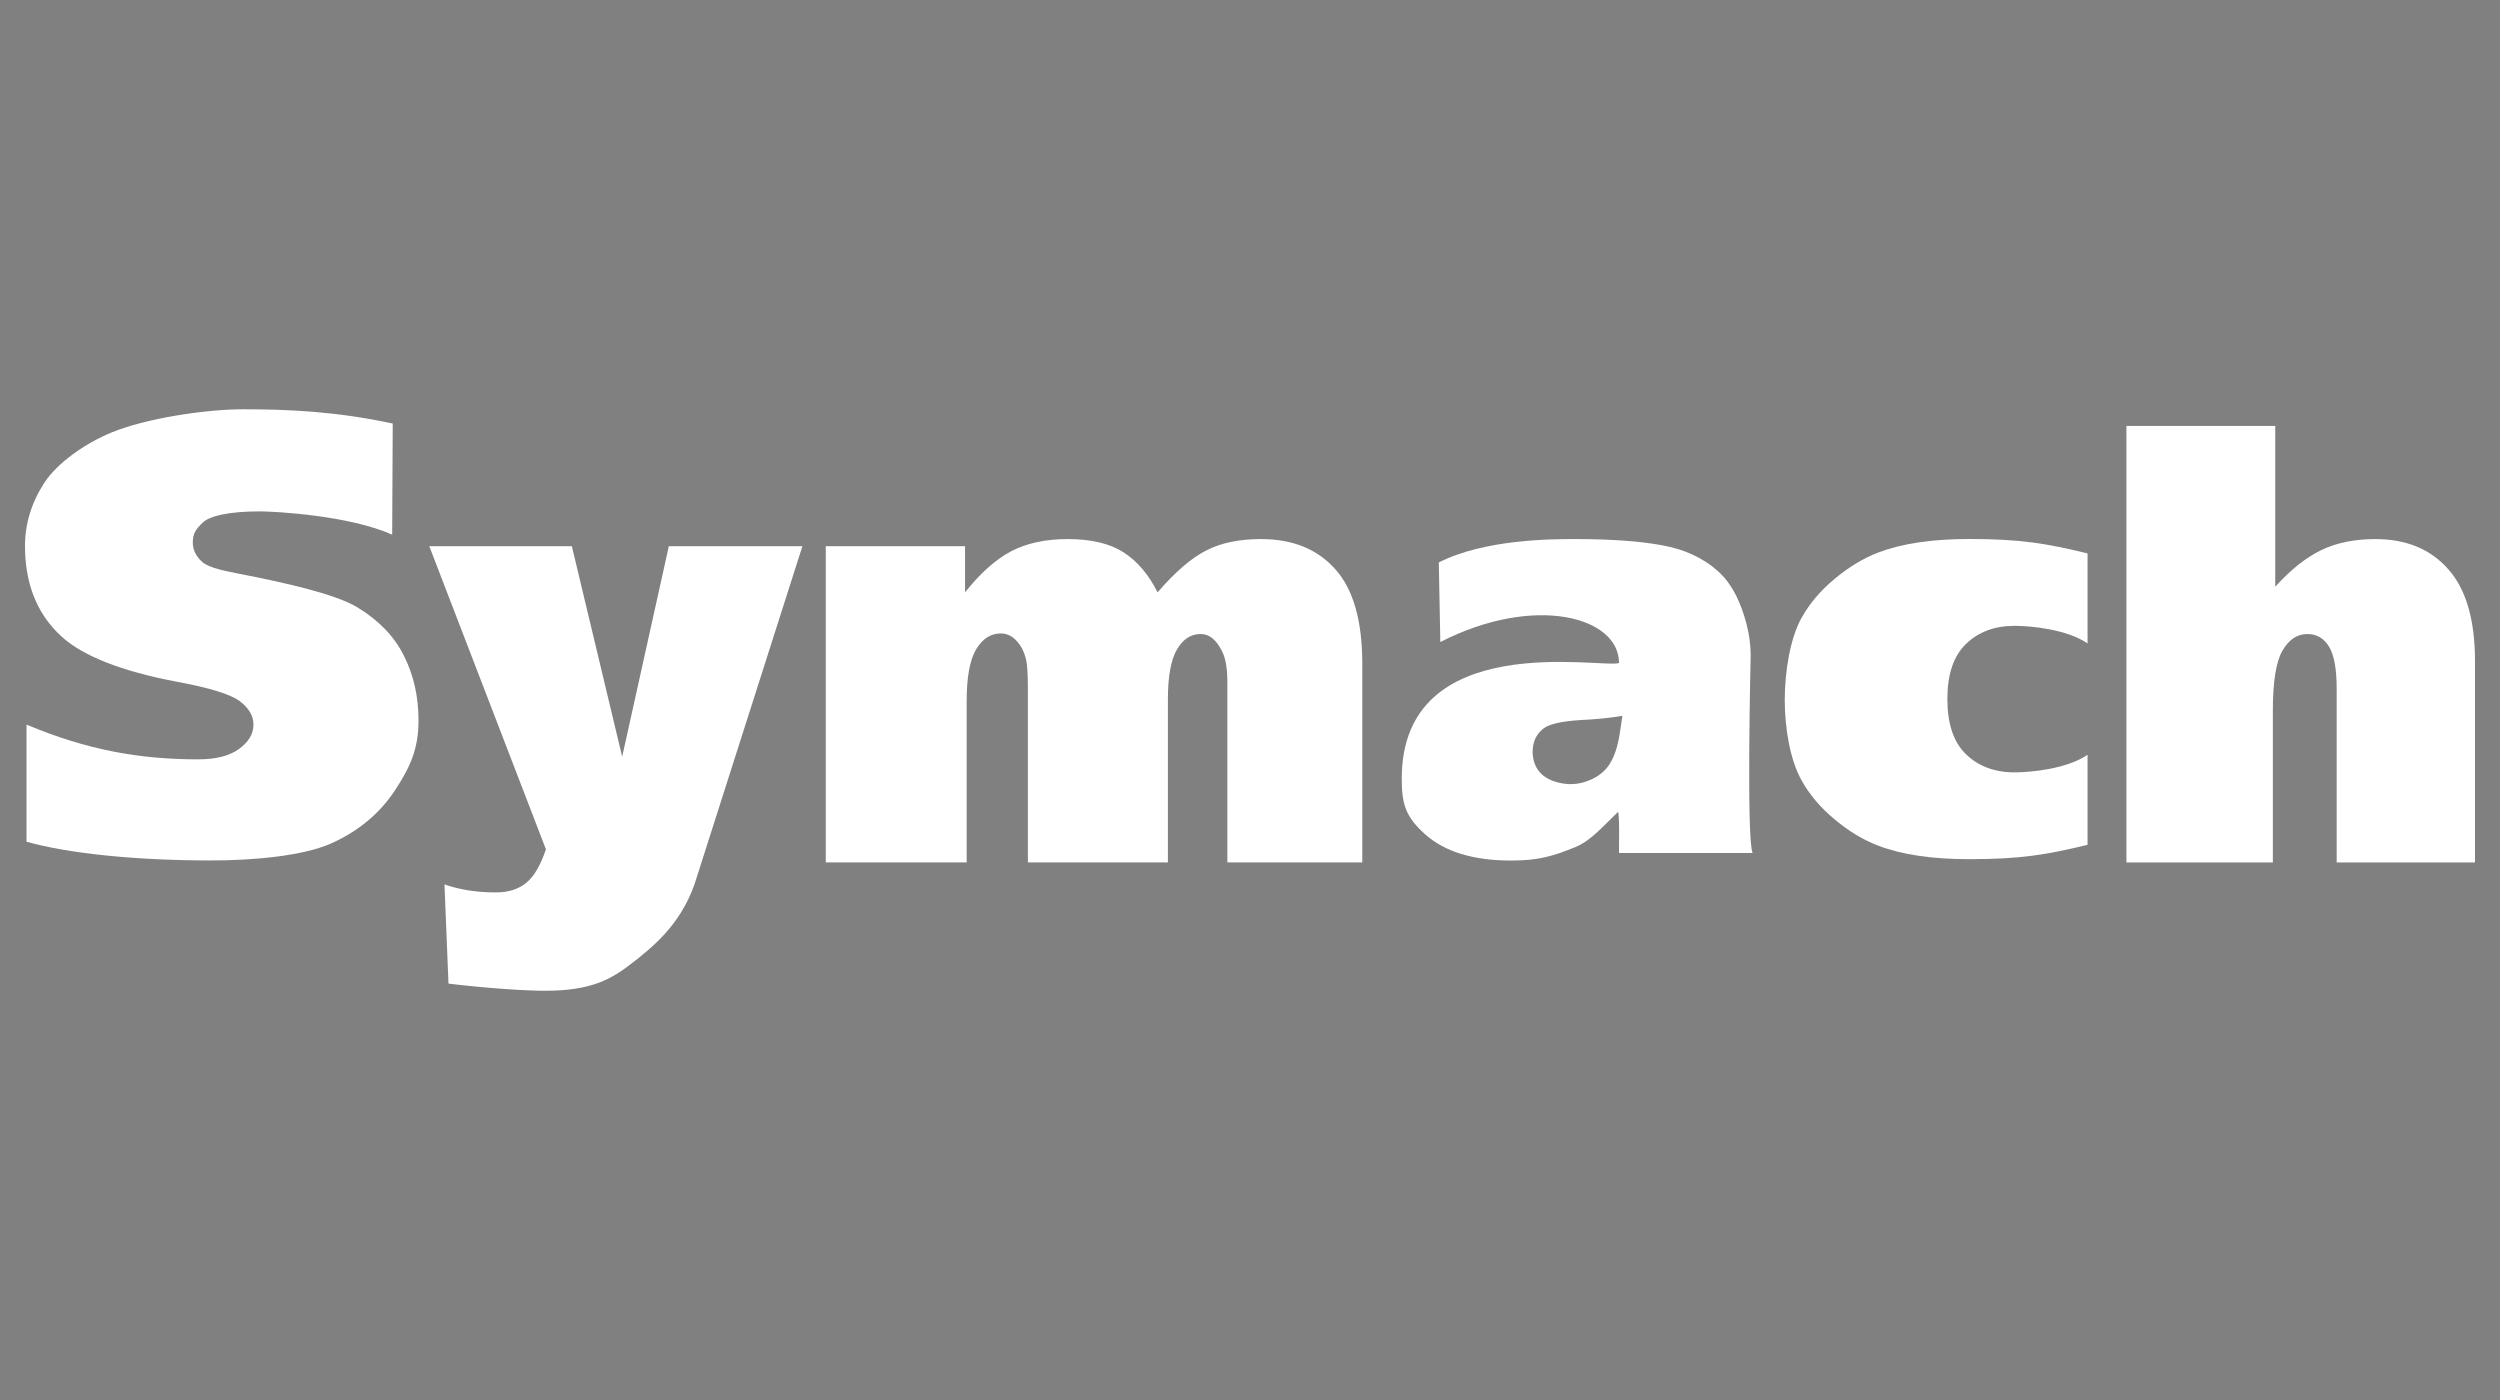
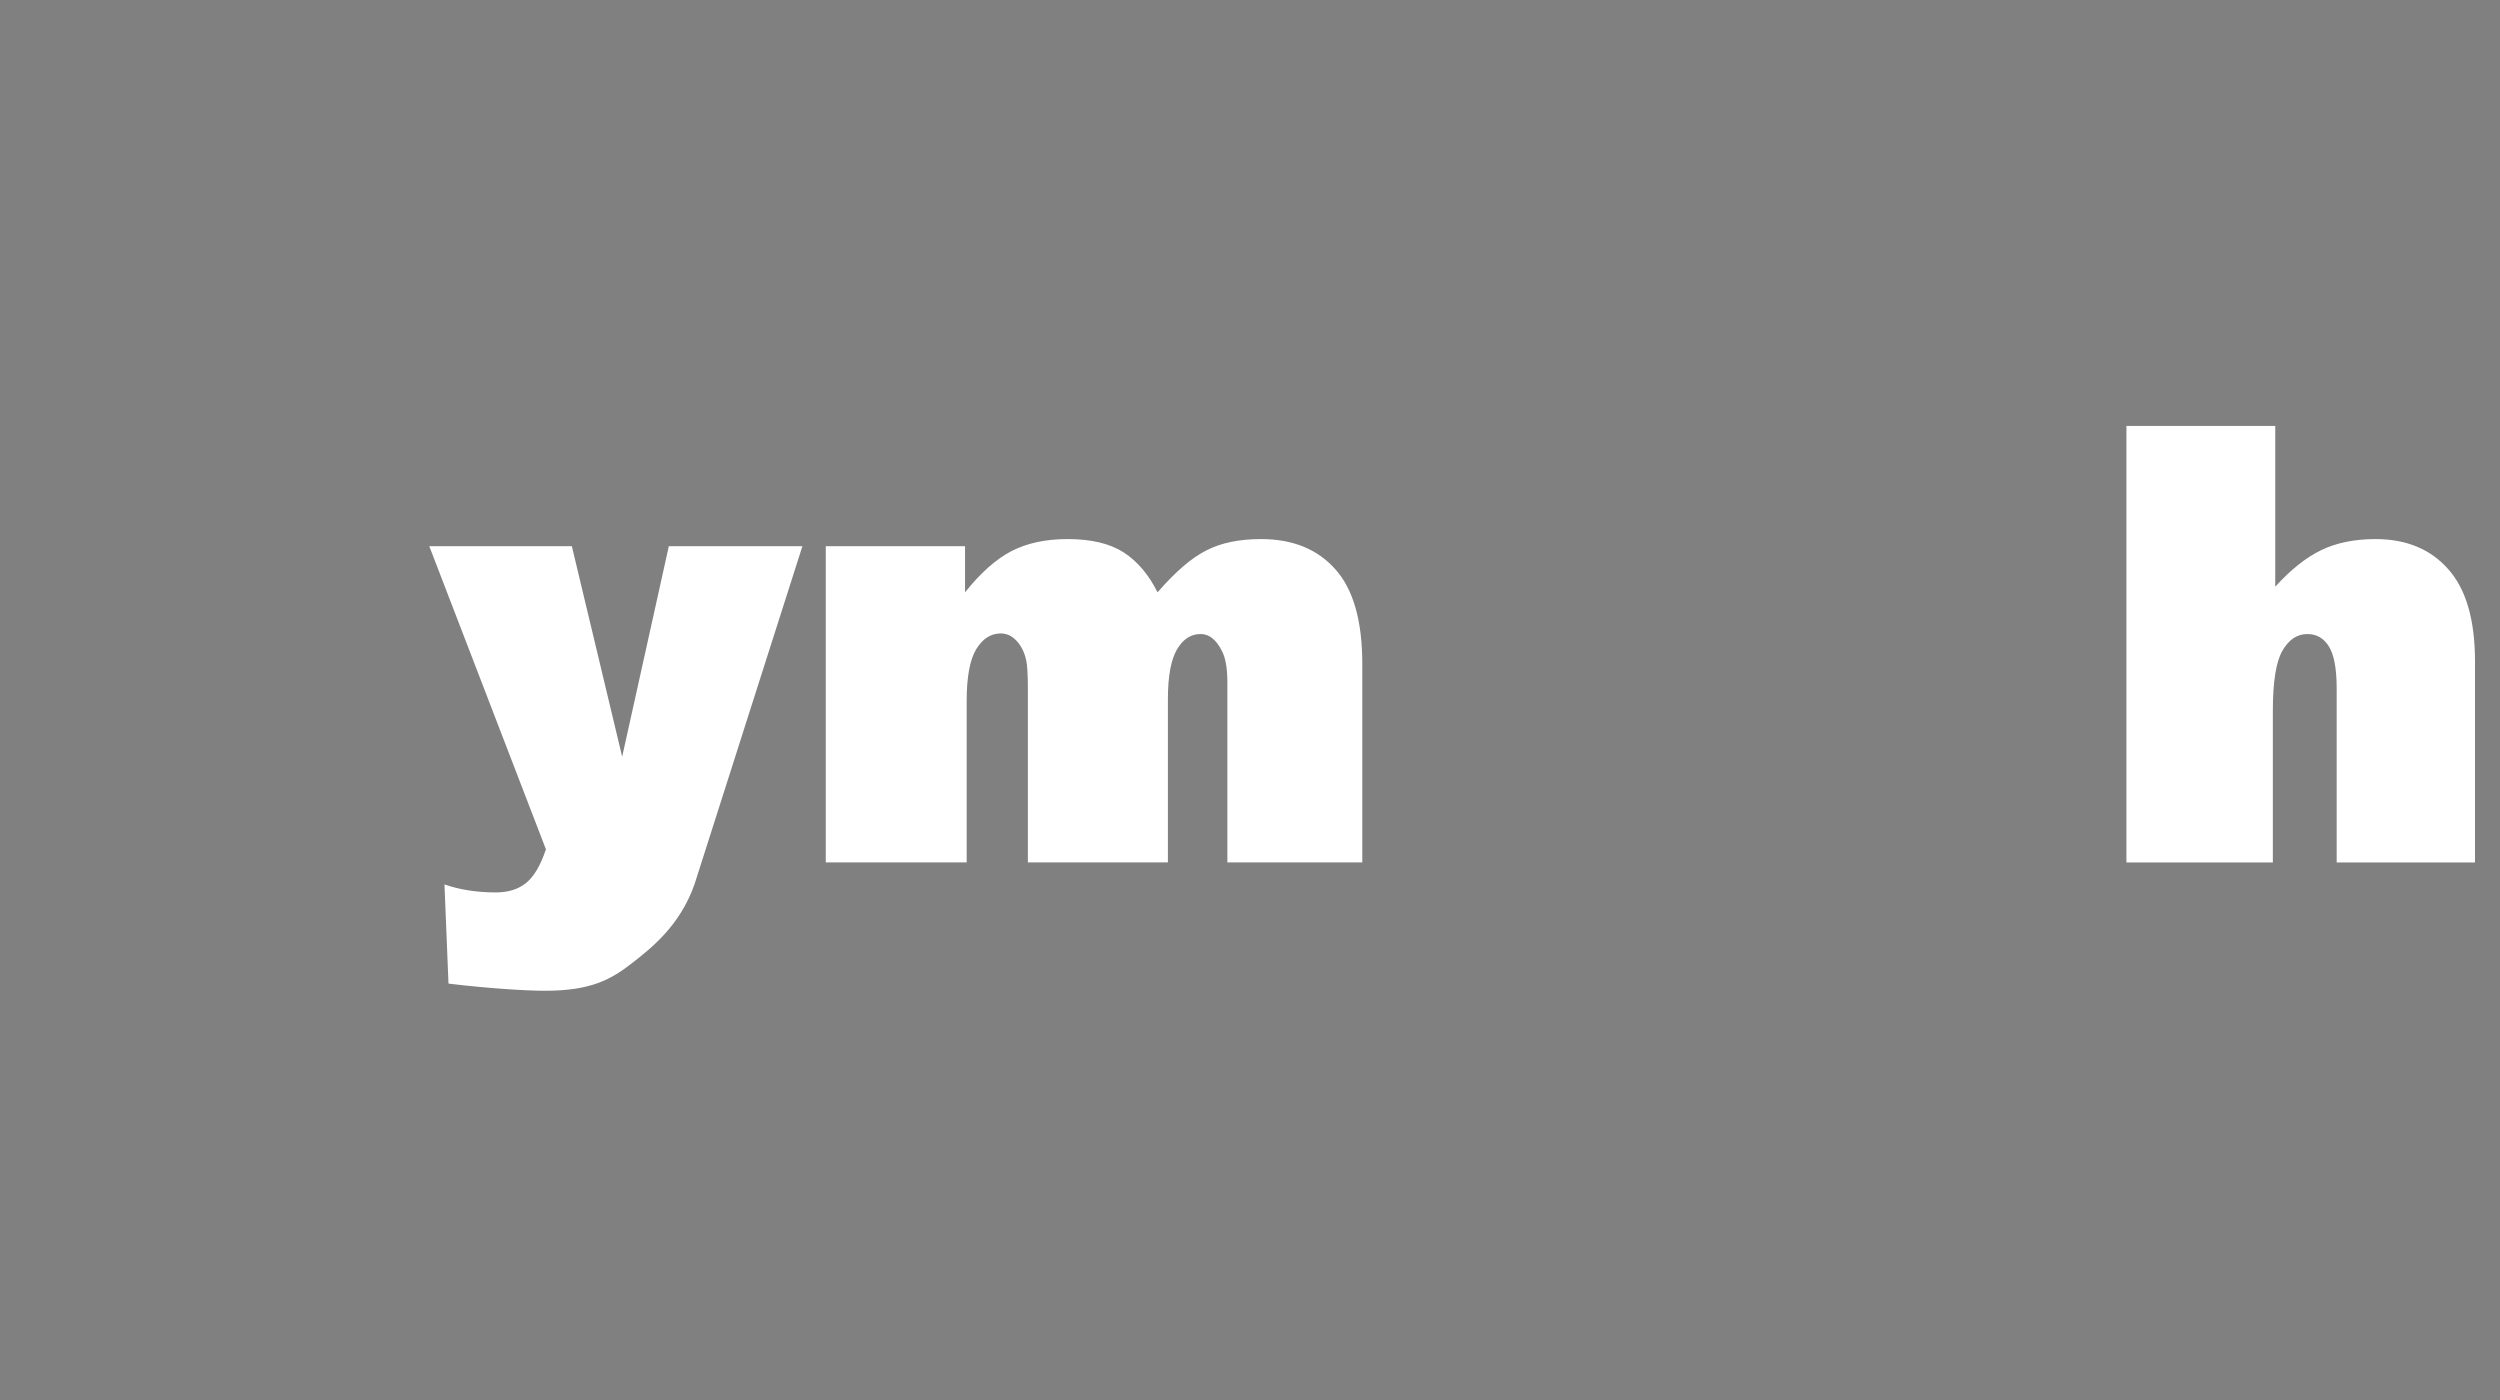
<svg xmlns="http://www.w3.org/2000/svg" version="1.1" id="Layer_1" x="0px" y="0px" width="100px" height="56px" viewBox="0 0 100 56" enable-background="new 0 0 100 56" xml:space="preserve">
  <rect x="0" y="0" width="100" height="56" fill="#808080" stroke="none" />
-   <rect x="110" fill="#333333" width="100" height="56" />
  <g>
-     <path fill="#FFFFFF" d="M1.061,33.669v-4.685c2.433,1.022,4.535,1.39,6.867,1.39c0.707,0,1.252-0.14,1.631-0.414   c0.387-0.282,0.58-0.606,0.58-0.975c0-0.348-0.182-0.662-0.548-0.938c-0.364-0.275-1.211-0.537-2.539-0.782   c-2.175-0.411-3.728-1.022-4.579-1.794C1.403,24.503,1,23.213,1,21.848c0-0.897,0.258-1.742,0.773-2.536   c0.523-0.801,1.633-1.577,2.682-2.01c1.381-0.57,3.764-0.931,5.275-0.931c1.855,0,3.734,0.09,5.979,0.57l-0.022,4.445   c-1.712-0.766-4.667-0.931-5.301-0.931c-1.246,0-2.015,0.188-2.278,0.45c-0.265,0.256-0.396,0.423-0.396,0.796   c0,0.272,0.109,0.516,0.328,0.732c0.211,0.226,0.701,0.361,1.503,0.514c1.88,0.361,3.917,0.828,4.761,1.353   c0.854,0.517,1.469,1.16,1.852,1.93c0.391,0.771,0.583,1.632,0.584,2.583c0,1.12-0.311,1.838-0.93,2.783   c-0.619,0.945-1.484,1.664-2.596,2.155c-1.111,0.484-3.066,0.667-4.758,0.667C5.484,34.419,2.773,34.15,1.061,33.669" />
    <path fill="#FFFFFF" d="M17.172,21.849h5.702l2.013,8.419l1.866-8.419h5.343l-4.314,13.518c-0.592,1.697-1.793,2.597-2.45,3.119   c-0.892,0.704-1.698,1.144-3.543,1.144c-0.749,0-2.285-0.096-3.849-0.286l-0.161-3.967c0.614,0.213,1.296,0.32,2.05,0.32   c0.502,0,0.906-0.127,1.213-0.378c0.314-0.251,0.578-0.699,0.795-1.347L17.172,21.849z" />
    <path fill="#FFFFFF" d="M33.031,21.849h5.571v1.845c0.611-0.77,1.226-1.317,1.845-1.644c0.625-0.324,1.377-0.487,2.256-0.487   c0.946,0,1.695,0.178,2.247,0.535c0.55,0.358,1.001,0.89,1.352,1.596c0.714-0.825,1.366-1.385,1.956-1.679   c0.588-0.302,1.313-0.452,2.178-0.452c1.273,0,2.268,0.403,2.983,1.214c0.716,0.802,1.073,2.062,1.073,3.776v7.943h-5.397v-7.204   c0-0.572-0.076-0.996-0.229-1.275c-0.225-0.437-0.504-0.655-0.838-0.656c-0.395,0-0.711,0.208-0.951,0.62   c-0.24,0.415-0.361,1.076-0.361,1.989v6.526h-5.601v-6.967c0-0.556-0.024-0.932-0.069-1.131c-0.072-0.317-0.201-0.571-0.381-0.762   c-0.182-0.2-0.395-0.298-0.637-0.298c-0.396,0-0.723,0.21-0.979,0.63c-0.254,0.422-0.382,1.113-0.382,2.072v6.456h-5.636V21.849z" />
    <path fill="#FFFFFF" d="M85.057,17.037h5.953v6.431c0.618-0.681,1.23-1.17,1.841-1.464s1.332-0.44,2.166-0.441   c1.233,0,2.204,0.402,2.912,1.204C98.644,23.567,99,24.797,99,26.457v8.041h-5.533v-6.956c0-0.794-0.104-1.354-0.309-1.681   c-0.205-0.333-0.492-0.499-0.863-0.499c-0.41,0-0.742,0.222-0.998,0.666c-0.256,0.446-0.383,1.243-0.383,2.395v6.075h-5.857V17.037   z" />
-     <path fill="#FFFFFF" d="M57.613,25.681l-0.061-3.183c1.832-0.932,4.529-0.935,5.436-0.935c1.453,0,2.621,0.083,3.502,0.25   c0.882,0.158,1.617,0.496,2.203,1.012c0.413,0.358,0.738,0.866,0.977,1.525c0.238,0.651,0.357,1.274,0.357,1.87   c0,0-0.176,7.377,0.078,7.899h-5.345c0-0.569,0.024-1.284-0.032-1.65c-0.635,0.609-1.084,1.15-1.71,1.412   c-0.858,0.348-1.437,0.541-2.571,0.541c-1.509,0-2.654-0.349-3.439-1.048c-0.779-0.697-0.938-1.2-0.938-2.227   c0-6.067,8.087-4.388,8.691-4.627C64.762,24.659,61.367,23.758,57.613,25.681 M64.896,28.636c-0.531,0.085-1.081,0.139-1.646,0.164   c-0.772,0.046-1.273,0.158-1.503,0.334c-0.239,0.183-0.379,0.422-0.424,0.717c-0.05,0.338,0.006,0.642,0.171,0.911   c0.17,0.264,0.448,0.443,0.836,0.539c0.405,0.104,0.797,0.081,1.176-0.063c0.387-0.144,0.676-0.364,0.869-0.659   c0.197-0.303,0.337-0.719,0.418-1.256L64.896,28.636z" />
-     <path fill="#FFFFFF" d="M71.389,28.044c0-1.208,0.222-2.513,0.666-3.317c0.326-0.587,0.771-1.112,1.336-1.577   c0.562-0.47,1.142-0.82,1.738-1.049c0.944-0.36,2.154-0.541,3.633-0.541c2.062,0,3.088,0.176,4.74,0.576v3.6   c-0.842-0.572-2.281-0.701-2.916-0.703c-0.803,0-1.455,0.245-1.954,0.732c-0.493,0.481-0.737,1.212-0.737,2.193   c0,0.982,0.244,1.724,0.737,2.205c0.499,0.486,1.151,0.732,1.954,0.732c0.635-0.002,2.074-0.131,2.916-0.702v3.6   c-1.652,0.399-2.678,0.574-4.74,0.574c-1.478,0-2.688-0.18-3.633-0.54c-0.597-0.228-1.176-0.576-1.738-1.048   c-0.564-0.465-1.01-0.989-1.336-1.577c-0.444-0.804-0.666-2.039-0.666-3.246C71.389,26.801,71.389,29.199,71.389,28.044" />
  </g>
  <g>
    <path fill="#333333" d="M-118.939,33.669v-4.685c2.433,1.022,4.535,1.39,6.868,1.39c0.707,0,1.251-0.14,1.631-0.414   c0.386-0.282,0.58-0.606,0.58-0.975c0-0.348-0.181-0.662-0.548-0.938c-0.364-0.275-1.211-0.537-2.539-0.782   c-2.174-0.411-3.728-1.022-4.579-1.794c-1.069-0.967-1.473-2.257-1.473-3.623c0-0.897,0.258-1.742,0.773-2.536   c0.524-0.801,1.633-1.577,2.681-2.01c1.382-0.57,3.765-0.931,5.276-0.931c1.855,0,3.734,0.09,5.979,0.57l-0.023,4.445   c-1.712-0.766-4.667-0.931-5.301-0.931c-1.246,0-2.015,0.188-2.278,0.45c-0.265,0.256-0.396,0.423-0.396,0.796   c0,0.272,0.109,0.516,0.328,0.732c0.211,0.226,0.702,0.361,1.503,0.514c1.88,0.361,3.917,0.828,4.761,1.353   c0.853,0.517,1.469,1.16,1.852,1.93c0.39,0.771,0.583,1.632,0.583,2.583c0,1.12-0.31,1.838-0.929,2.783   c-0.62,0.945-1.485,1.664-2.596,2.155c-1.112,0.484-3.067,0.667-4.758,0.667C-114.515,34.419-117.227,34.15-118.939,33.669" />
    <path fill="#333333" d="M-102.828,21.849h5.702l2.013,8.419l1.866-8.419h5.342l-4.314,13.518c-0.592,1.697-1.792,2.597-2.45,3.119   c-0.891,0.704-1.698,1.144-3.543,1.144c-0.749,0-2.285-0.096-3.849-0.286l-0.161-3.967c0.614,0.213,1.296,0.32,2.05,0.32   c0.501,0,0.906-0.127,1.213-0.378c0.314-0.251,0.577-0.699,0.794-1.347L-102.828,21.849z" />
    <path fill="#333333" d="M-86.968,21.849h5.571v1.845c0.611-0.77,1.225-1.317,1.844-1.644c0.625-0.324,1.378-0.487,2.256-0.487   c0.946,0,1.695,0.178,2.247,0.535c0.55,0.358,1.001,0.89,1.352,1.596c0.714-0.825,1.367-1.385,1.956-1.679   c0.588-0.302,1.314-0.452,2.178-0.452c1.274,0,2.269,0.403,2.984,1.214c0.715,0.802,1.073,2.062,1.073,3.776v7.943h-5.397v-7.204   c0-0.572-0.076-0.996-0.229-1.275c-0.225-0.437-0.504-0.655-0.838-0.656c-0.394,0-0.71,0.208-0.951,0.62   c-0.241,0.415-0.361,1.076-0.361,1.989v6.526h-5.601v-6.967c0-0.556-0.024-0.932-0.069-1.131c-0.073-0.317-0.201-0.571-0.381-0.762   c-0.182-0.2-0.395-0.298-0.637-0.298c-0.396,0-0.722,0.21-0.978,0.63c-0.254,0.422-0.382,1.113-0.382,2.072v6.456h-5.635V21.849z" />
    <path fill="#333333" d="M-34.944,17.037h5.954v6.431c0.618-0.681,1.231-1.17,1.841-1.464c0.611-0.294,1.332-0.44,2.166-0.441   c1.234,0,2.205,0.402,2.912,1.204C-21.356,23.567-21,24.797-21,26.457v8.041h-5.534v-6.956c0-0.794-0.103-1.354-0.308-1.681   c-0.205-0.333-0.493-0.499-0.864-0.499c-0.411,0-0.742,0.222-0.998,0.666c-0.255,0.446-0.382,1.243-0.382,2.395v6.075h-5.858   V17.037z" />
    <path fill="#333333" d="M-62.387,25.681l-0.061-3.183c1.832-0.932,4.53-0.935,5.436-0.935c1.453,0,2.621,0.083,3.501,0.25   c0.882,0.158,1.617,0.496,2.204,1.012c0.413,0.358,0.738,0.866,0.976,1.525c0.239,0.651,0.357,1.274,0.357,1.87   c0,0-0.175,7.377,0.079,7.899h-5.345c0-0.569,0.025-1.284-0.032-1.65c-0.635,0.609-1.084,1.15-1.71,1.412   c-0.858,0.348-1.437,0.541-2.571,0.541c-1.509,0-2.655-0.349-3.44-1.048c-0.778-0.697-0.938-1.2-0.938-2.227   c0-6.067,8.087-4.388,8.691-4.627C-55.239,24.659-58.632,23.758-62.387,25.681 M-55.104,28.636   c-0.531,0.085-1.081,0.139-1.646,0.164c-0.773,0.046-1.273,0.158-1.503,0.334c-0.239,0.183-0.379,0.422-0.424,0.717   c-0.05,0.338,0.006,0.642,0.17,0.911c0.17,0.264,0.449,0.443,0.836,0.539c0.406,0.104,0.798,0.081,1.176-0.063   c0.387-0.144,0.676-0.364,0.869-0.659c0.198-0.303,0.337-0.719,0.418-1.256L-55.104,28.636z" />
    <path fill="#333333" d="M-48.611,28.044c0-1.208,0.221-2.513,0.666-3.317c0.326-0.587,0.771-1.112,1.335-1.577   c0.563-0.47,1.142-0.82,1.738-1.049c0.945-0.36,2.154-0.541,3.634-0.541c2.062,0,3.087,0.176,4.739,0.576v3.6   c-0.841-0.572-2.28-0.701-2.916-0.703c-0.802,0-1.455,0.245-1.954,0.732c-0.493,0.481-0.738,1.212-0.738,2.193   c0,0.982,0.245,1.724,0.738,2.205c0.5,0.486,1.152,0.732,1.954,0.732c0.635-0.002,2.074-0.131,2.916-0.702v3.6   c-1.652,0.399-2.677,0.574-4.739,0.574c-1.478,0-2.689-0.18-3.634-0.54c-0.596-0.228-1.175-0.576-1.738-1.048   c-0.564-0.465-1.009-0.989-1.335-1.577c-0.445-0.804-0.667-2.039-0.667-3.246C-48.612,26.801-48.611,29.199-48.611,28.044" />
  </g>
  <g>
    <path fill="#FFFFFF" d="M111.061,33.669v-4.685c2.433,1.022,4.535,1.39,6.867,1.39c0.707,0,1.252-0.14,1.631-0.414   c0.387-0.282,0.58-0.606,0.58-0.975c0-0.348-0.182-0.662-0.548-0.938c-0.364-0.275-1.211-0.537-2.539-0.782   c-2.175-0.411-3.728-1.022-4.579-1.794c-1.069-0.967-1.473-2.257-1.473-3.623c0-0.897,0.258-1.742,0.773-2.536   c0.523-0.801,1.633-1.577,2.682-2.01c1.381-0.57,3.764-0.931,5.275-0.931c1.855,0,3.734,0.09,5.979,0.57l-0.022,4.445   c-1.712-0.766-4.667-0.931-5.301-0.931c-1.246,0-2.015,0.188-2.278,0.45c-0.265,0.256-0.396,0.423-0.396,0.796   c0,0.272,0.109,0.516,0.328,0.732c0.211,0.226,0.701,0.361,1.503,0.514c1.88,0.361,3.917,0.828,4.761,1.353   c0.854,0.517,1.469,1.16,1.852,1.93c0.391,0.771,0.583,1.632,0.584,2.583c0,1.12-0.311,1.838-0.93,2.783   c-0.619,0.945-1.484,1.664-2.596,2.155c-1.111,0.484-3.066,0.667-4.758,0.667C115.484,34.419,112.773,34.15,111.061,33.669" />
    <path fill="#FFFFFF" d="M127.172,21.849h5.702l2.013,8.419l1.866-8.419h5.343l-4.314,13.518c-0.592,1.697-1.793,2.597-2.45,3.119   c-0.892,0.704-1.698,1.144-3.543,1.144c-0.749,0-2.285-0.096-3.849-0.286l-0.161-3.967c0.614,0.213,1.296,0.32,2.05,0.32   c0.502,0,0.906-0.127,1.213-0.378c0.314-0.251,0.578-0.699,0.795-1.347L127.172,21.849z" />
    <path fill="#FFFFFF" d="M143.031,21.849h5.571v1.845c0.611-0.77,1.226-1.317,1.845-1.644c0.625-0.324,1.377-0.487,2.256-0.487   c0.946,0,1.695,0.178,2.247,0.535c0.55,0.358,1.001,0.89,1.352,1.596c0.714-0.825,1.366-1.385,1.956-1.679   c0.588-0.302,1.313-0.452,2.178-0.452c1.273,0,2.268,0.403,2.983,1.214c0.716,0.802,1.073,2.062,1.073,3.776v7.943h-5.397v-7.204   c0-0.572-0.076-0.996-0.229-1.275c-0.225-0.437-0.504-0.655-0.838-0.656c-0.395,0-0.711,0.208-0.951,0.62   c-0.24,0.415-0.361,1.076-0.361,1.989v6.526h-5.601v-6.967c0-0.556-0.024-0.932-0.069-1.131c-0.072-0.317-0.201-0.571-0.381-0.762   c-0.182-0.2-0.395-0.298-0.637-0.298c-0.396,0-0.723,0.21-0.979,0.63c-0.254,0.422-0.382,1.113-0.382,2.072v6.456h-5.636V21.849z" />
    <path fill="#FFFFFF" d="M195.057,17.037h5.953v6.431c0.618-0.681,1.23-1.17,1.841-1.464s1.332-0.44,2.166-0.441   c1.233,0,2.204,0.402,2.912,1.204c0.715,0.801,1.071,2.032,1.071,3.691v8.041h-5.533v-6.956c0-0.794-0.104-1.354-0.309-1.681   c-0.205-0.333-0.492-0.499-0.863-0.499c-0.41,0-0.742,0.222-0.998,0.666c-0.256,0.446-0.383,1.243-0.383,2.395v6.075h-5.857V17.037   z" />
    <path fill="#FFFFFF" d="M167.613,25.681l-0.061-3.183c1.832-0.932,4.529-0.935,5.436-0.935c1.453,0,2.621,0.083,3.502,0.25   c0.882,0.158,1.617,0.496,2.203,1.012c0.413,0.358,0.738,0.866,0.977,1.525c0.238,0.651,0.357,1.274,0.357,1.87   c0,0-0.176,7.377,0.078,7.899h-5.345c0-0.569,0.024-1.284-0.032-1.65c-0.635,0.609-1.084,1.15-1.71,1.412   c-0.858,0.348-1.437,0.541-2.571,0.541c-1.509,0-2.654-0.349-3.439-1.048c-0.779-0.697-0.938-1.2-0.938-2.227   c0-6.067,8.087-4.388,8.691-4.627C174.762,24.659,171.367,23.758,167.613,25.681 M174.896,28.636   c-0.531,0.085-1.081,0.139-1.646,0.164c-0.772,0.046-1.273,0.158-1.503,0.334c-0.239,0.183-0.379,0.422-0.424,0.717   c-0.05,0.338,0.006,0.642,0.171,0.911c0.17,0.264,0.448,0.443,0.836,0.539c0.405,0.104,0.797,0.081,1.176-0.063   c0.387-0.144,0.676-0.364,0.869-0.659c0.197-0.303,0.337-0.719,0.418-1.256L174.896,28.636z" />
    <path fill="#FFFFFF" d="M181.389,28.044c0-1.208,0.222-2.513,0.666-3.317c0.326-0.587,0.771-1.112,1.336-1.577   c0.562-0.47,1.142-0.82,1.738-1.049c0.944-0.36,2.154-0.541,3.633-0.541c2.062,0,3.088,0.176,4.74,0.576v3.6   c-0.842-0.572-2.281-0.701-2.916-0.703c-0.803,0-1.455,0.245-1.954,0.732c-0.493,0.481-0.737,1.212-0.737,2.193   c0,0.982,0.244,1.724,0.737,2.205c0.499,0.486,1.151,0.732,1.954,0.732c0.635-0.002,2.074-0.131,2.916-0.702v3.6   c-1.652,0.399-2.678,0.574-4.74,0.574c-1.478,0-2.688-0.18-3.633-0.54c-0.597-0.228-1.176-0.576-1.738-1.048   c-0.564-0.465-1.01-0.989-1.336-1.577c-0.444-0.804-0.666-2.039-0.666-3.246C181.389,26.801,181.389,29.199,181.389,28.044" />
  </g>
</svg>